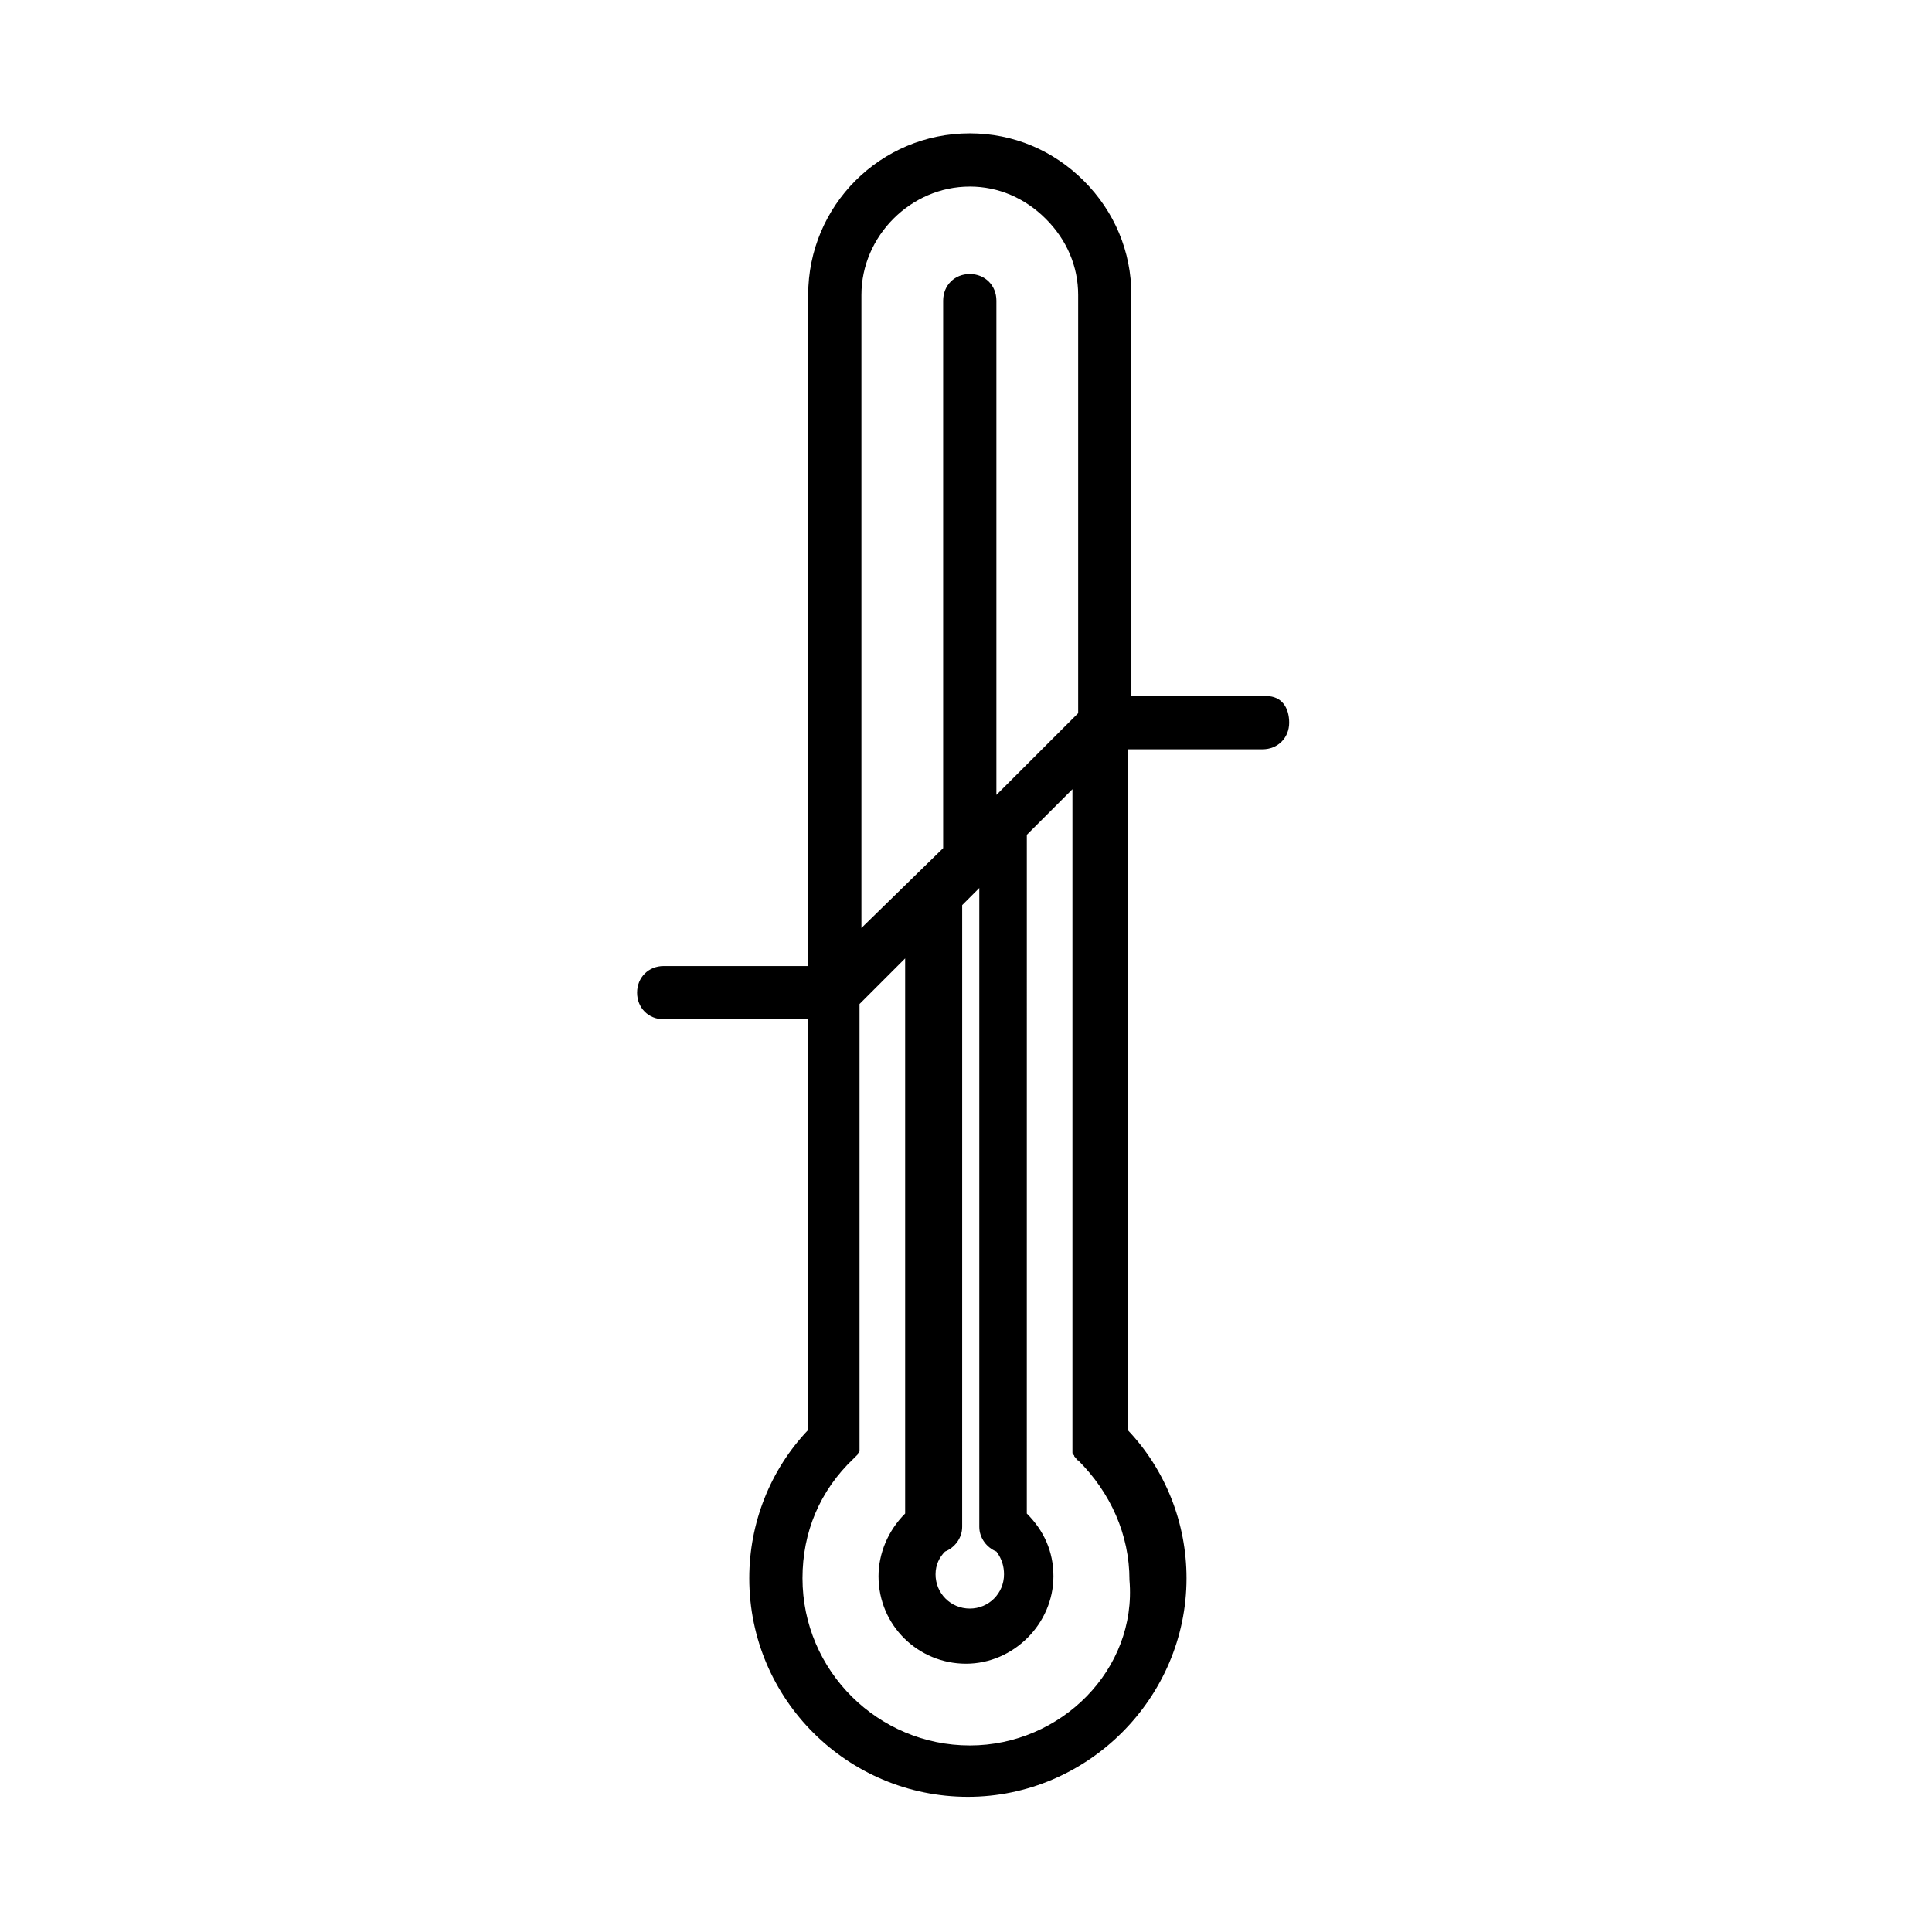
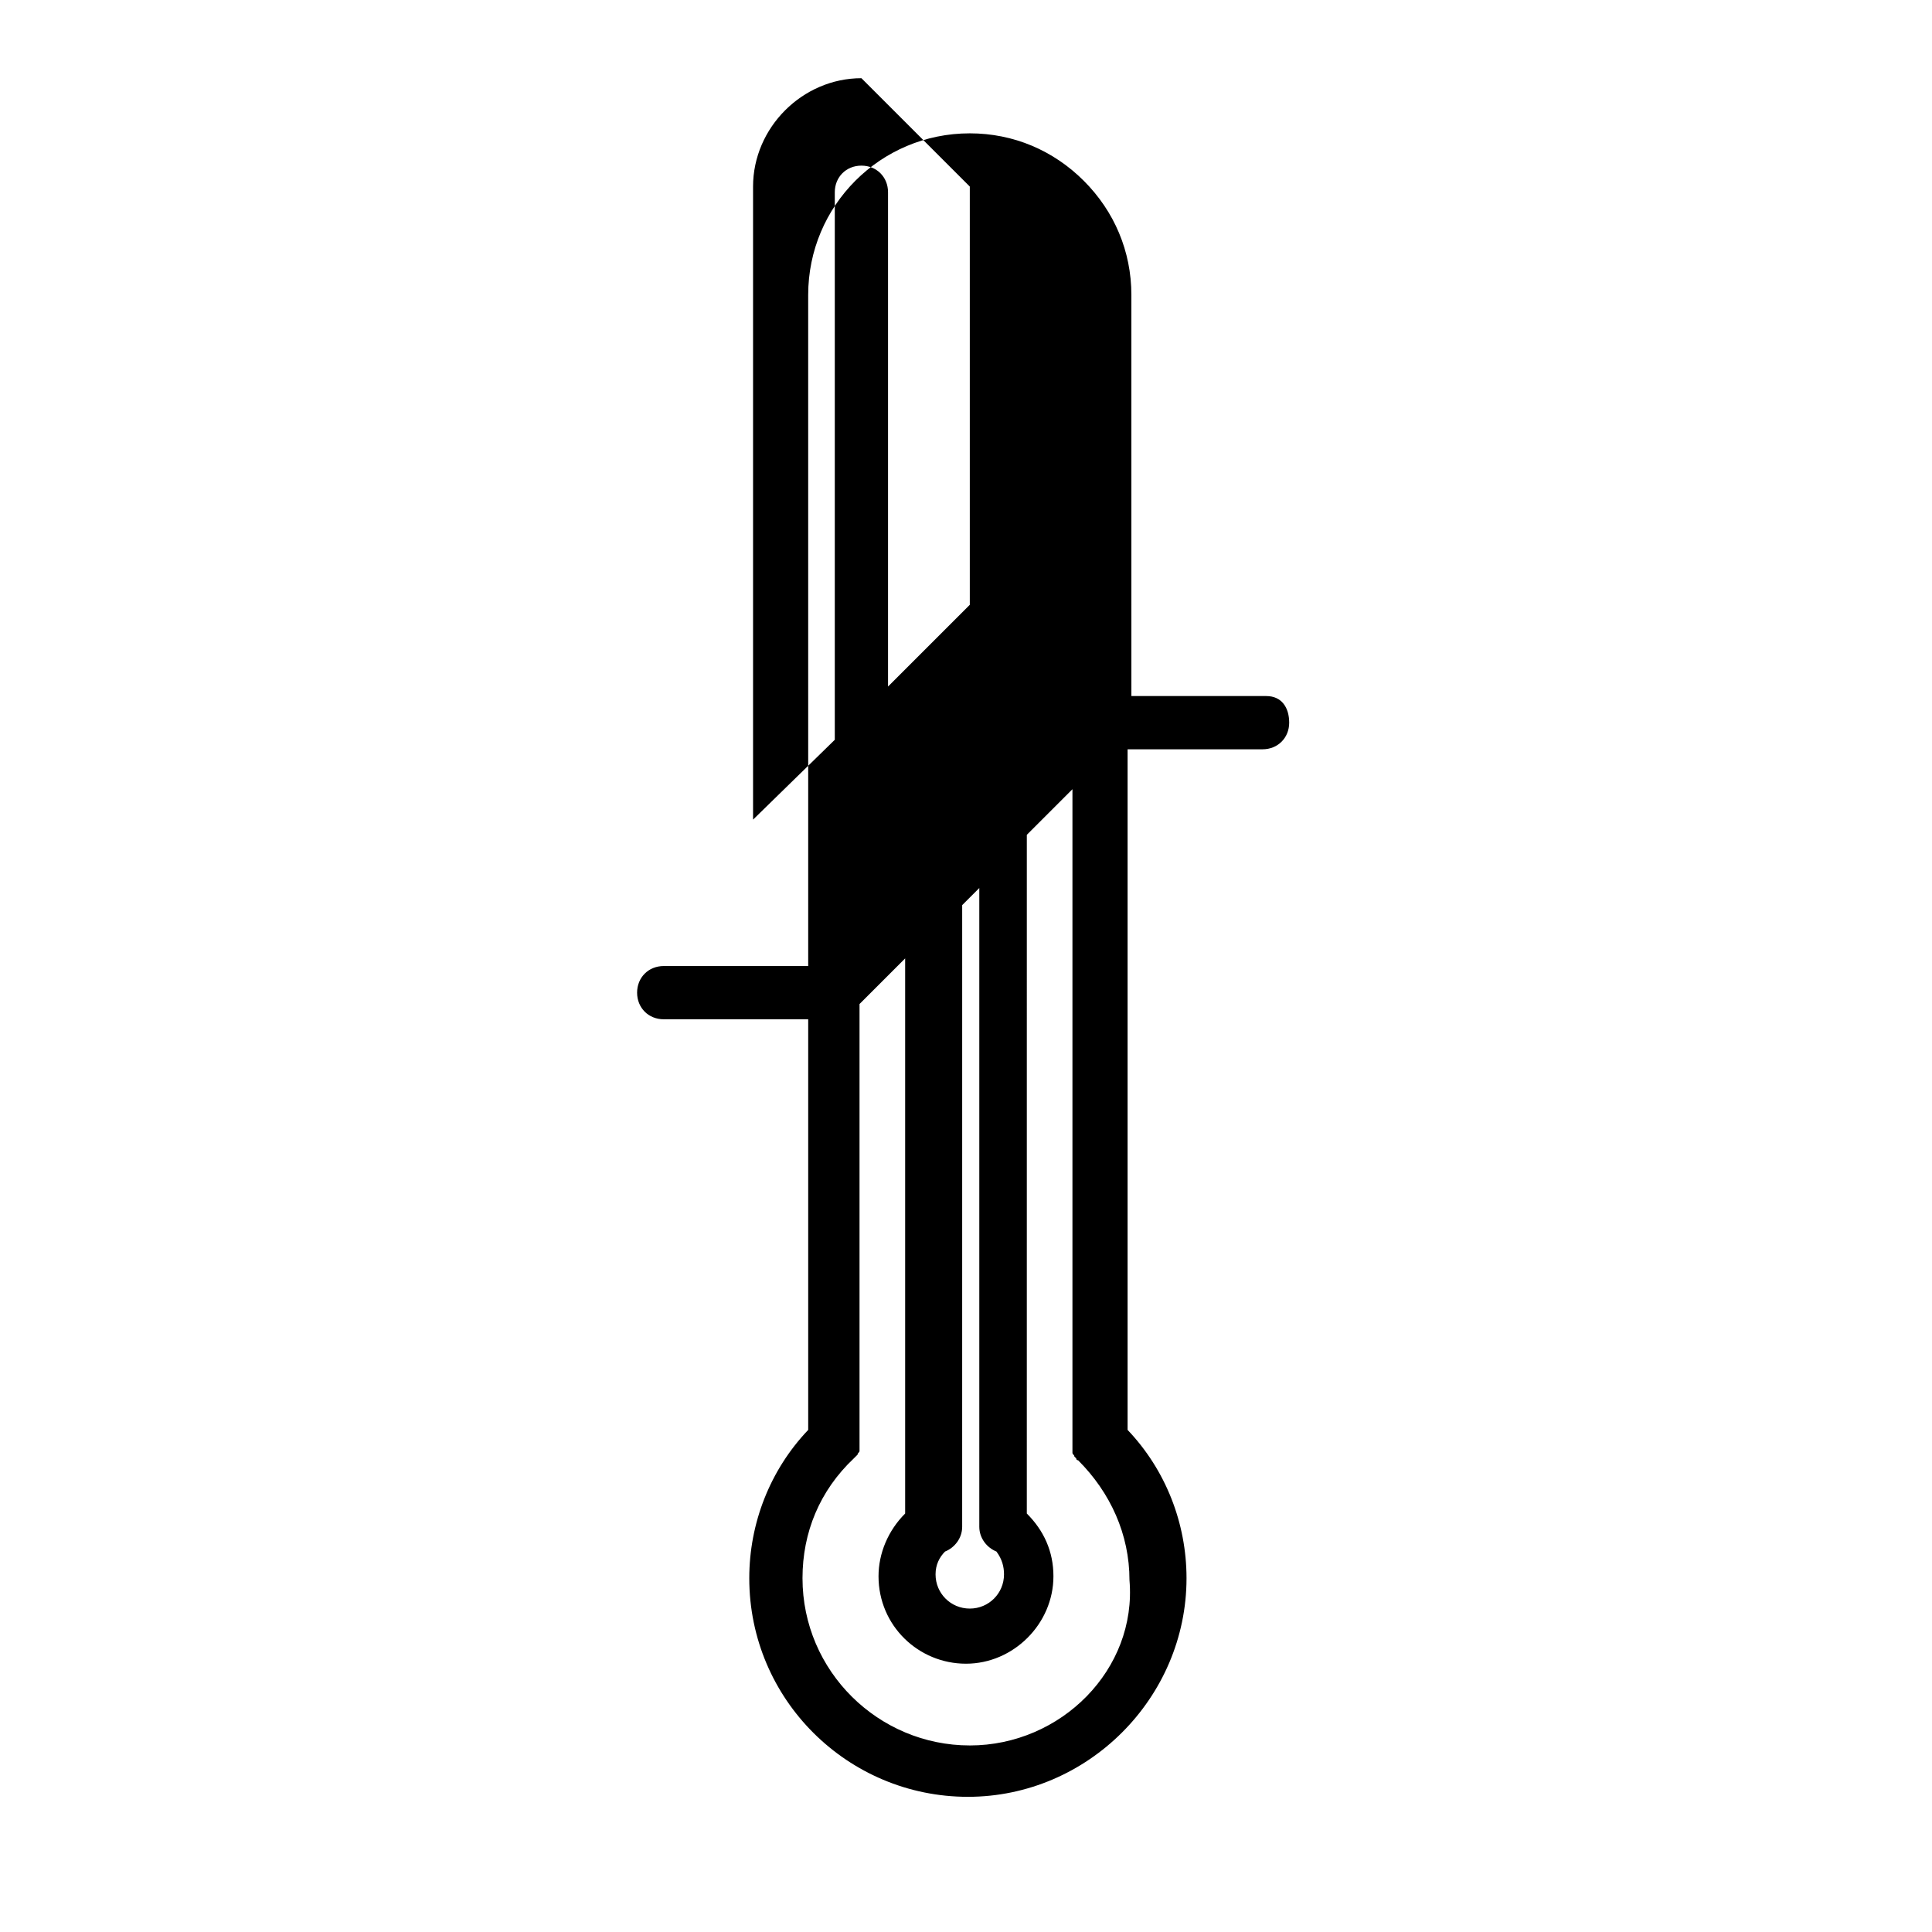
<svg xmlns="http://www.w3.org/2000/svg" fill="#000000" width="800px" height="800px" version="1.1" viewBox="144 144 512 512">
-   <path d="m479.6 328.46h-35.77l-0.004-106.3c0-11.586-4.535-22.168-12.594-30.23-8.062-8.062-18.641-12.594-30.23-12.594-23.68 0-42.824 19.145-42.824 42.824l0.004 177.85h-38.289c-4.031 0-7.055 3.023-7.055 7.055s3.023 7.055 7.055 7.055h38.289v108.82c-10.078 10.578-15.617 24.688-15.617 39.297 0 32.242 26.199 57.938 57.938 57.938 31.738 0 57.938-26.199 57.938-57.938 0-14.609-5.543-28.719-15.617-39.297v-180.37h35.77c4.031 0 7.055-3.023 7.055-7.055-0.004-4.027-2.016-7.051-6.047-7.051zm-78.594-135.02c7.559 0 14.609 3.023 20.152 8.566 5.543 5.543 8.566 12.594 8.566 20.152v110.84l-21.668 21.66v-130.99c0-4.031-3.023-7.055-7.055-7.055s-7.055 3.023-7.055 7.055v145.1l-21.66 21.16v-167.77c0-15.617 13.098-28.715 28.719-28.715zm9.066 367.78c0 5.039-4.031 9.07-9.07 9.07-5.039 0-9.07-4.031-9.07-9.07 0-2.519 1.008-4.535 2.519-6.047 2.519-1.008 4.535-3.527 4.535-6.551l0.004-164.75 4.535-4.535v169.28c0 3.023 2.016 5.543 4.535 6.551 1.508 2.016 2.012 4.031 2.012 6.047zm-9.066 45.34c-24.184 0-44.336-19.648-44.336-44.336 0-12.09 4.535-23.176 13.602-31.738l1.008-1.008c0-0.504 0.504-0.504 0.504-1.008v-0.504-0.504-0.504-0.504-1.008-115.37l12.09-12.09v147.11c-4.535 4.535-7.055 10.578-7.055 16.625 0 13.098 10.578 23.176 23.176 23.176 12.594 0 23.176-10.578 23.176-23.176 0-6.551-2.519-12.09-7.055-16.625l0.004-179.86 12.09-12.09v172.81 1.008 0.504 0.504 0.504 0.504c0 0.504 0.504 0.504 0.504 1.008l0.504 0.504c0 0.504 0.504 0.504 0.504 0.504 8.566 8.566 13.602 19.648 13.602 31.738 2.016 23.676-18.137 43.828-42.316 43.828z" />
+   <path d="m479.6 328.46h-35.77l-0.004-106.3c0-11.586-4.535-22.168-12.594-30.23-8.062-8.062-18.641-12.594-30.23-12.594-23.68 0-42.824 19.145-42.824 42.824l0.004 177.85h-38.289c-4.031 0-7.055 3.023-7.055 7.055s3.023 7.055 7.055 7.055h38.289v108.82c-10.078 10.578-15.617 24.688-15.617 39.297 0 32.242 26.199 57.938 57.938 57.938 31.738 0 57.938-26.199 57.938-57.938 0-14.609-5.543-28.719-15.617-39.297v-180.37h35.77c4.031 0 7.055-3.023 7.055-7.055-0.004-4.027-2.016-7.051-6.047-7.051zm-78.594-135.02v110.84l-21.668 21.66v-130.99c0-4.031-3.023-7.055-7.055-7.055s-7.055 3.023-7.055 7.055v145.1l-21.66 21.16v-167.77c0-15.617 13.098-28.715 28.719-28.715zm9.066 367.78c0 5.039-4.031 9.07-9.07 9.07-5.039 0-9.07-4.031-9.07-9.07 0-2.519 1.008-4.535 2.519-6.047 2.519-1.008 4.535-3.527 4.535-6.551l0.004-164.75 4.535-4.535v169.28c0 3.023 2.016 5.543 4.535 6.551 1.508 2.016 2.012 4.031 2.012 6.047zm-9.066 45.34c-24.184 0-44.336-19.648-44.336-44.336 0-12.09 4.535-23.176 13.602-31.738l1.008-1.008c0-0.504 0.504-0.504 0.504-1.008v-0.504-0.504-0.504-0.504-1.008-115.37l12.09-12.09v147.11c-4.535 4.535-7.055 10.578-7.055 16.625 0 13.098 10.578 23.176 23.176 23.176 12.594 0 23.176-10.578 23.176-23.176 0-6.551-2.519-12.09-7.055-16.625l0.004-179.86 12.09-12.09v172.81 1.008 0.504 0.504 0.504 0.504c0 0.504 0.504 0.504 0.504 1.008l0.504 0.504c0 0.504 0.504 0.504 0.504 0.504 8.566 8.566 13.602 19.648 13.602 31.738 2.016 23.676-18.137 43.828-42.316 43.828z" />
</svg>